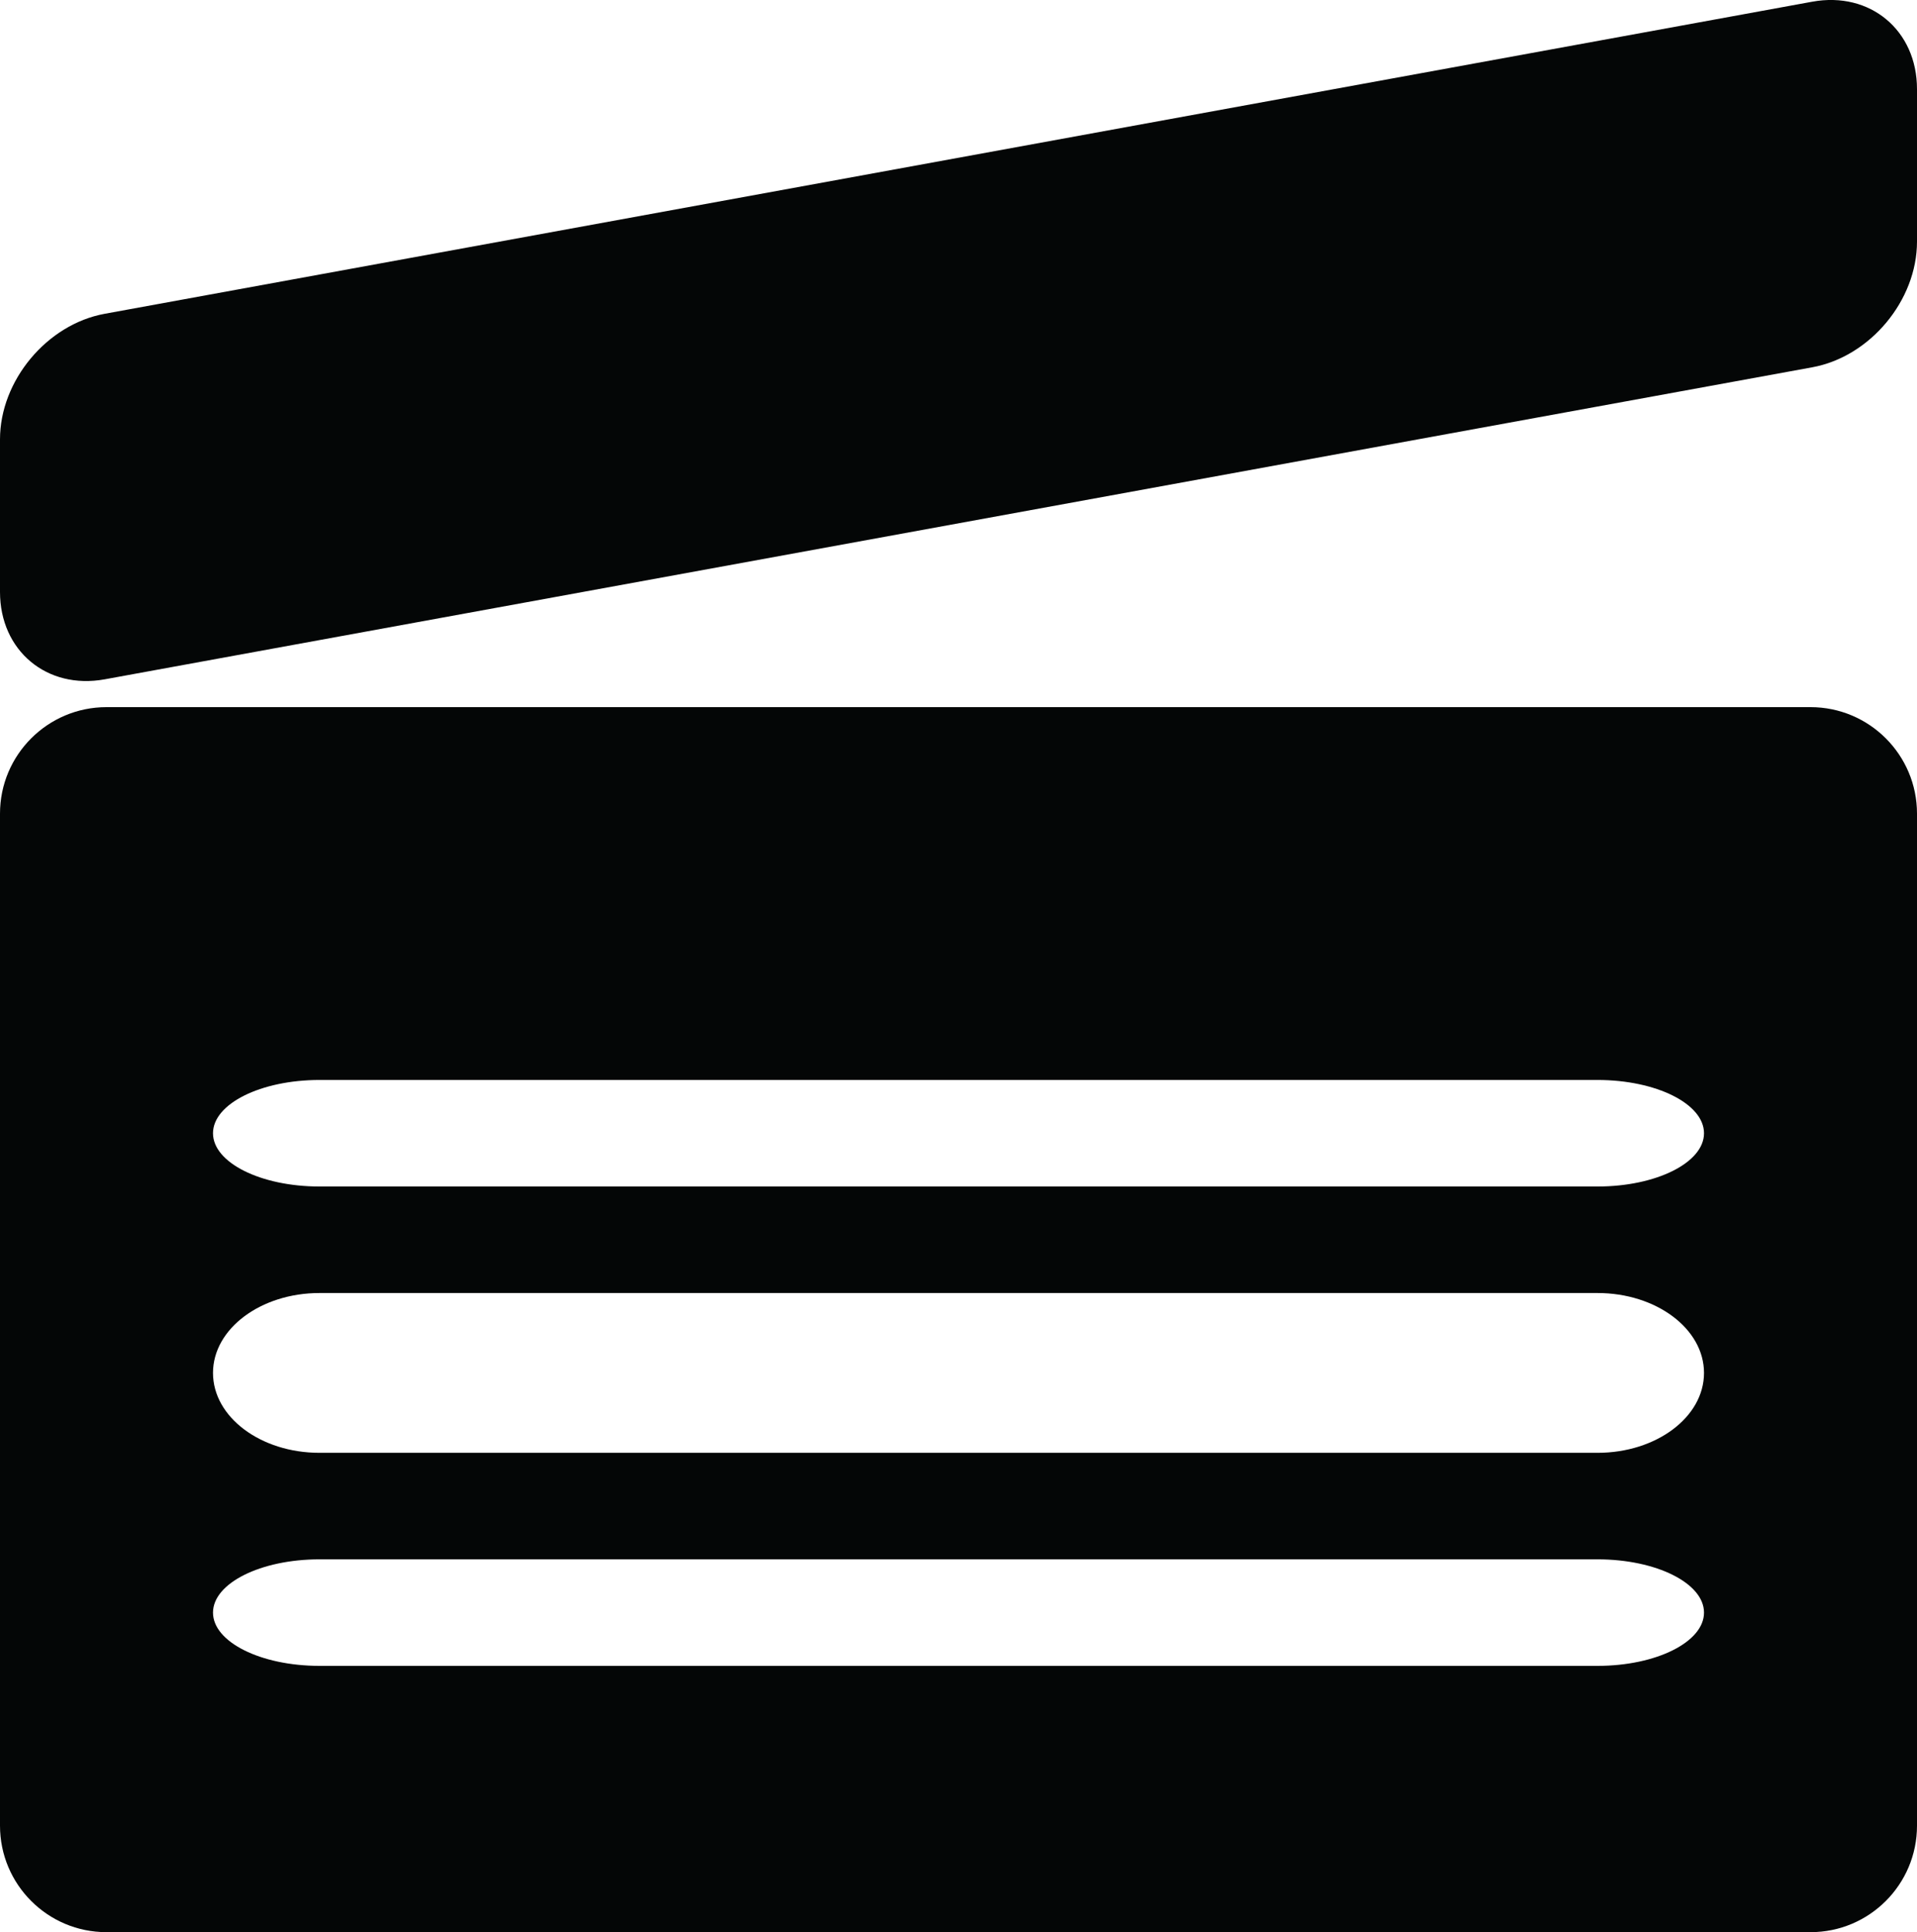
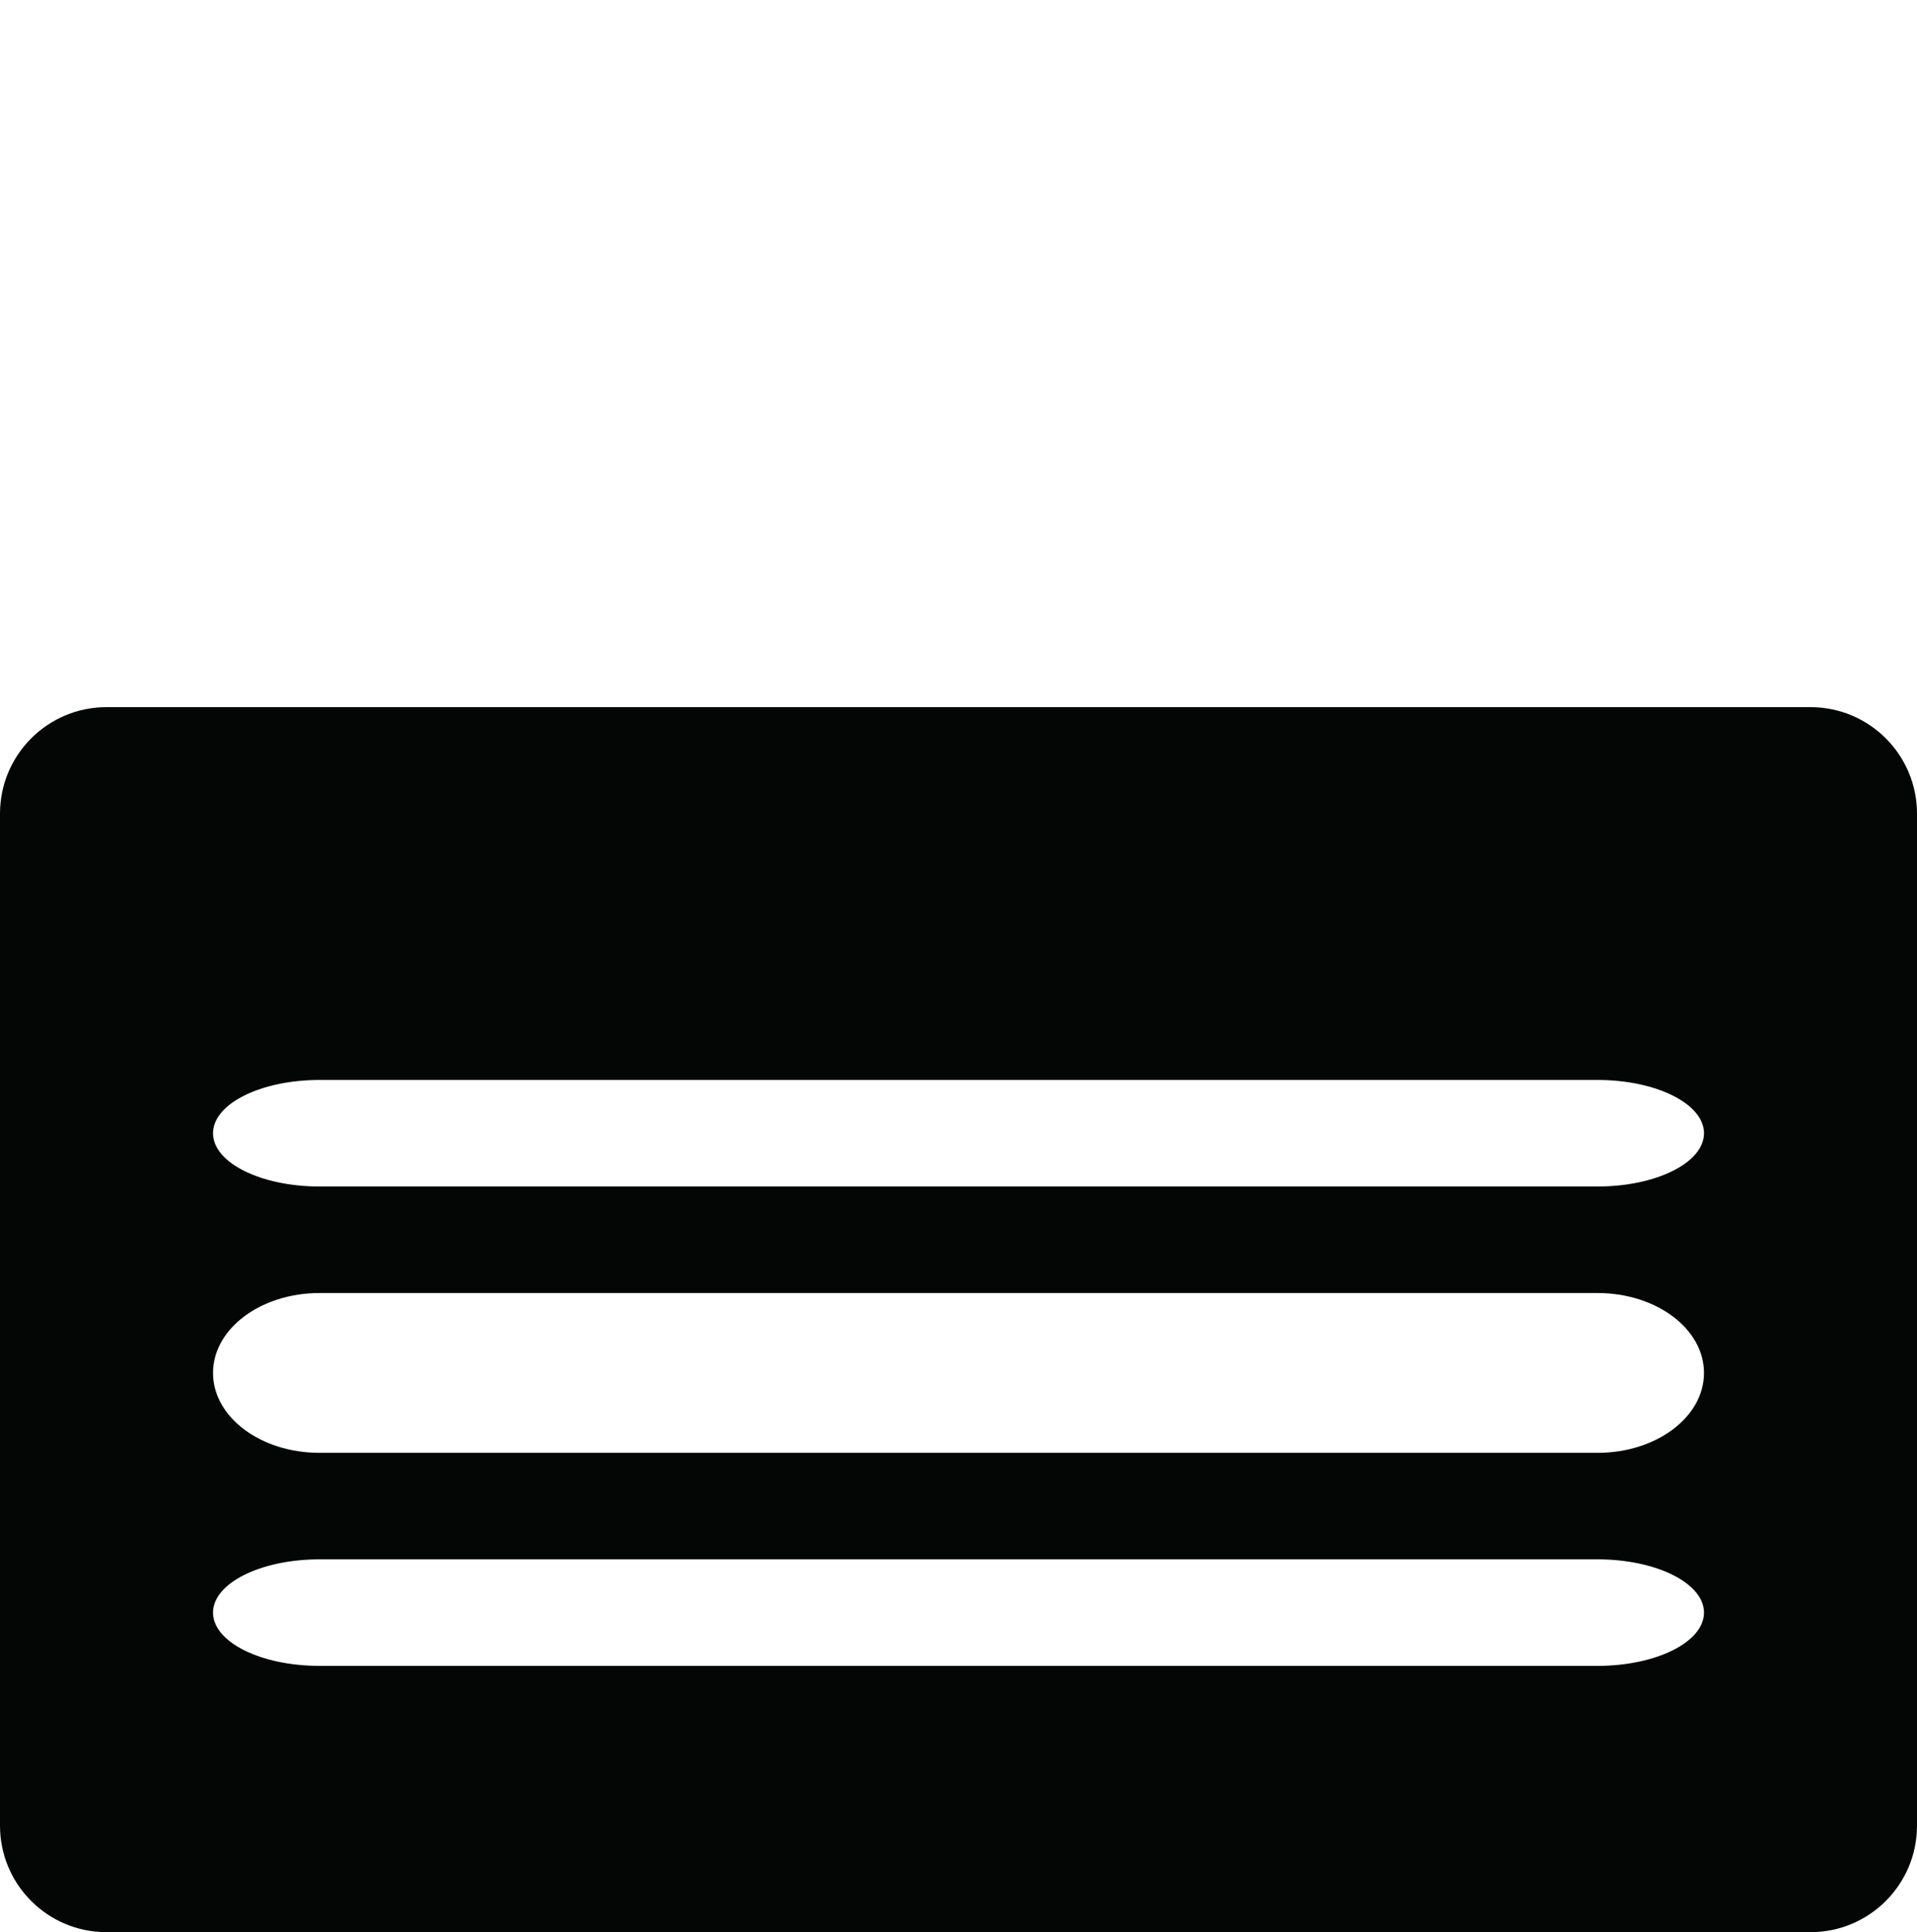
<svg xmlns="http://www.w3.org/2000/svg" version="1.1" id="Capa_1" x="0px" y="0px" width="45px" height="45.346px" viewBox="0 0 45 45.346" style="enable-background:new 0 0 45 45.346;" xml:space="preserve">
  <g>
    <path id="path3718" style="fill:#040606;" d="M7.5,36.596h30c1.381,0,2.5,0.56,2.5,1.25c0,0.69-1.119,1.25-2.5,1.25h-30   c-1.381,0-2.5-0.56-2.5-1.25C5,37.156,6.119,36.596,7.5,36.596z M7.5,30.346h30c1.381,0,2.5,0.84,2.5,1.875   c0,1.037-1.119,1.875-2.5,1.875h-30c-1.381,0-2.5-0.838-2.5-1.875C5,31.187,6.119,30.346,7.5,30.346z M7.5,25.346h30   c1.381,0,2.5,0.56,2.5,1.25c0,0.69-1.119,1.25-2.5,1.25h-30c-1.381,0-2.5-0.56-2.5-1.25C5,25.906,6.119,25.346,7.5,25.346z    M2.5,45.346h40c1.381,0,2.5-1.119,2.5-2.5v-23.75c0-1.38-1.119-2.5-2.5-2.5h-40c-1.381,0-2.5,1.12-2.5,2.5v23.75   C0,44.228,1.119,45.346,2.5,45.346" />
-     <path id="path3720" style="fill:#040606;" d="M2.459,15.943L42.541,8.62C43.899,8.372,45,7.051,45,5.67V2.091   c0-1.381-1.101-2.299-2.459-2.051L2.459,7.364C1.101,7.611,0,8.933,0,10.312v3.58C0,15.272,1.101,16.191,2.459,15.943" />
  </g>
  <g>
</g>
  <g>
</g>
  <g>
</g>
  <g>
</g>
  <g>
</g>
  <g>
</g>
  <g>
</g>
  <g>
</g>
  <g>
</g>
  <g>
</g>
  <g>
</g>
  <g>
</g>
  <g>
</g>
  <g>
</g>
  <g>
</g>
</svg>